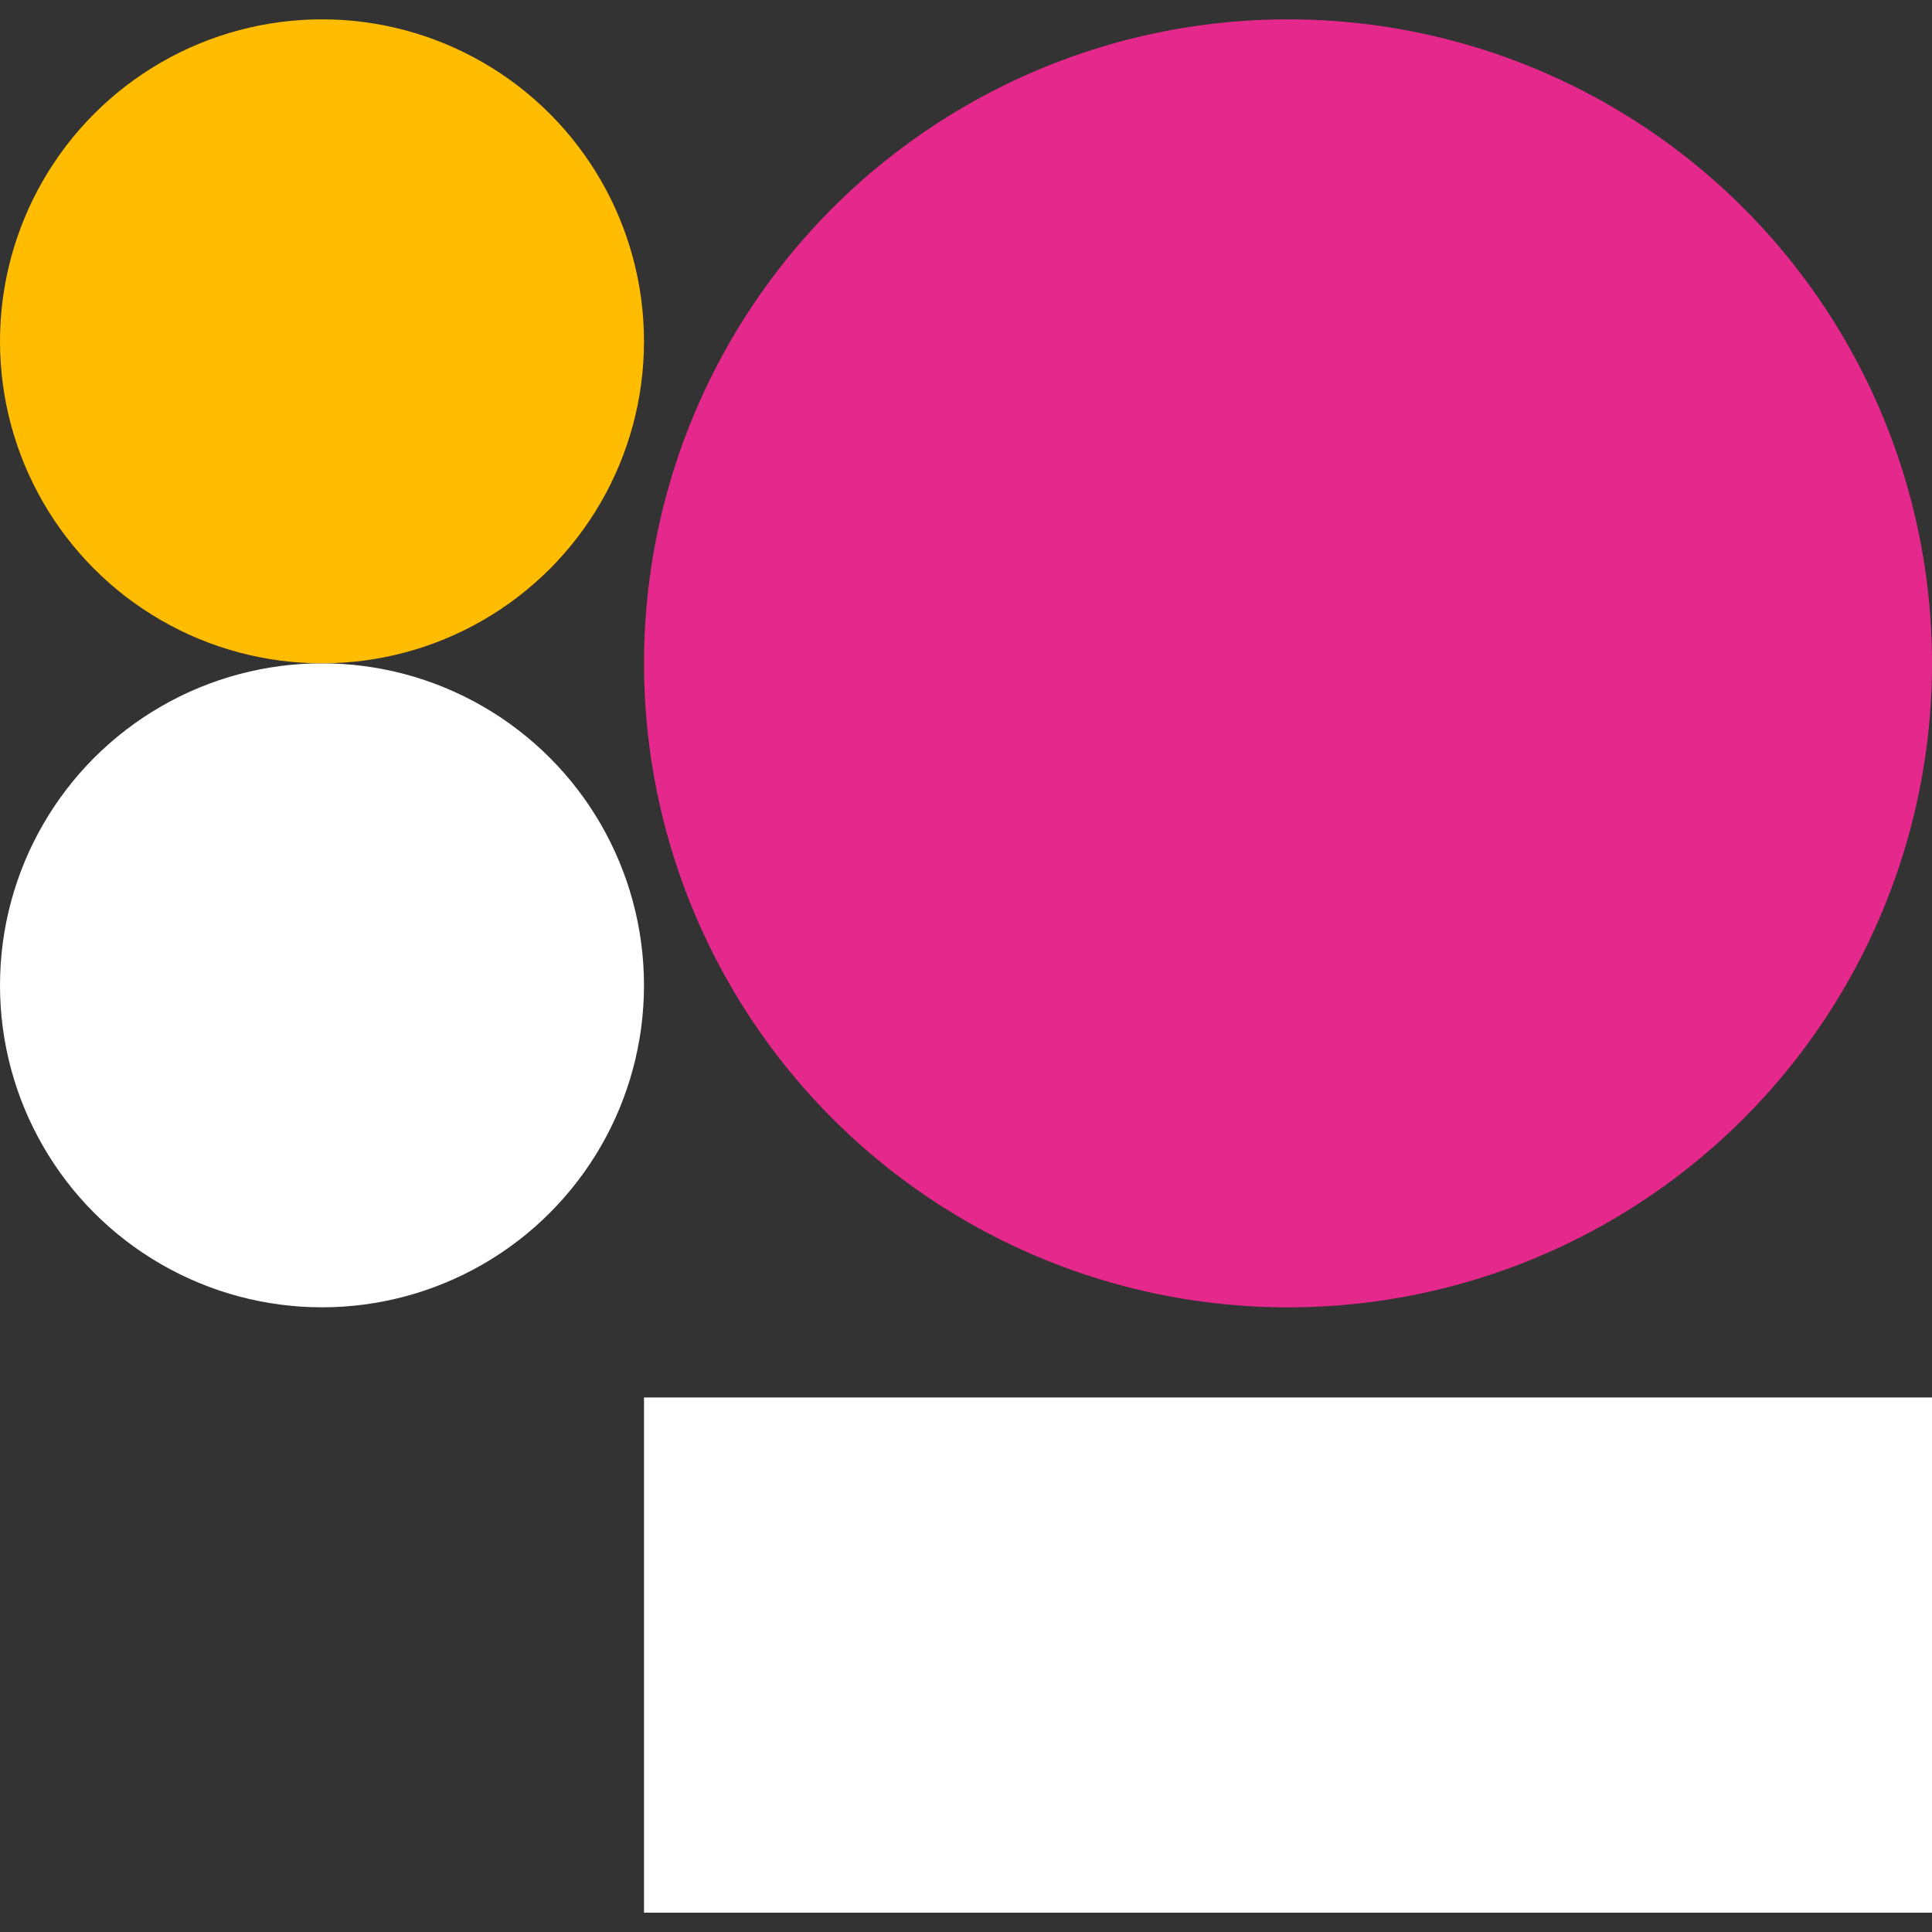
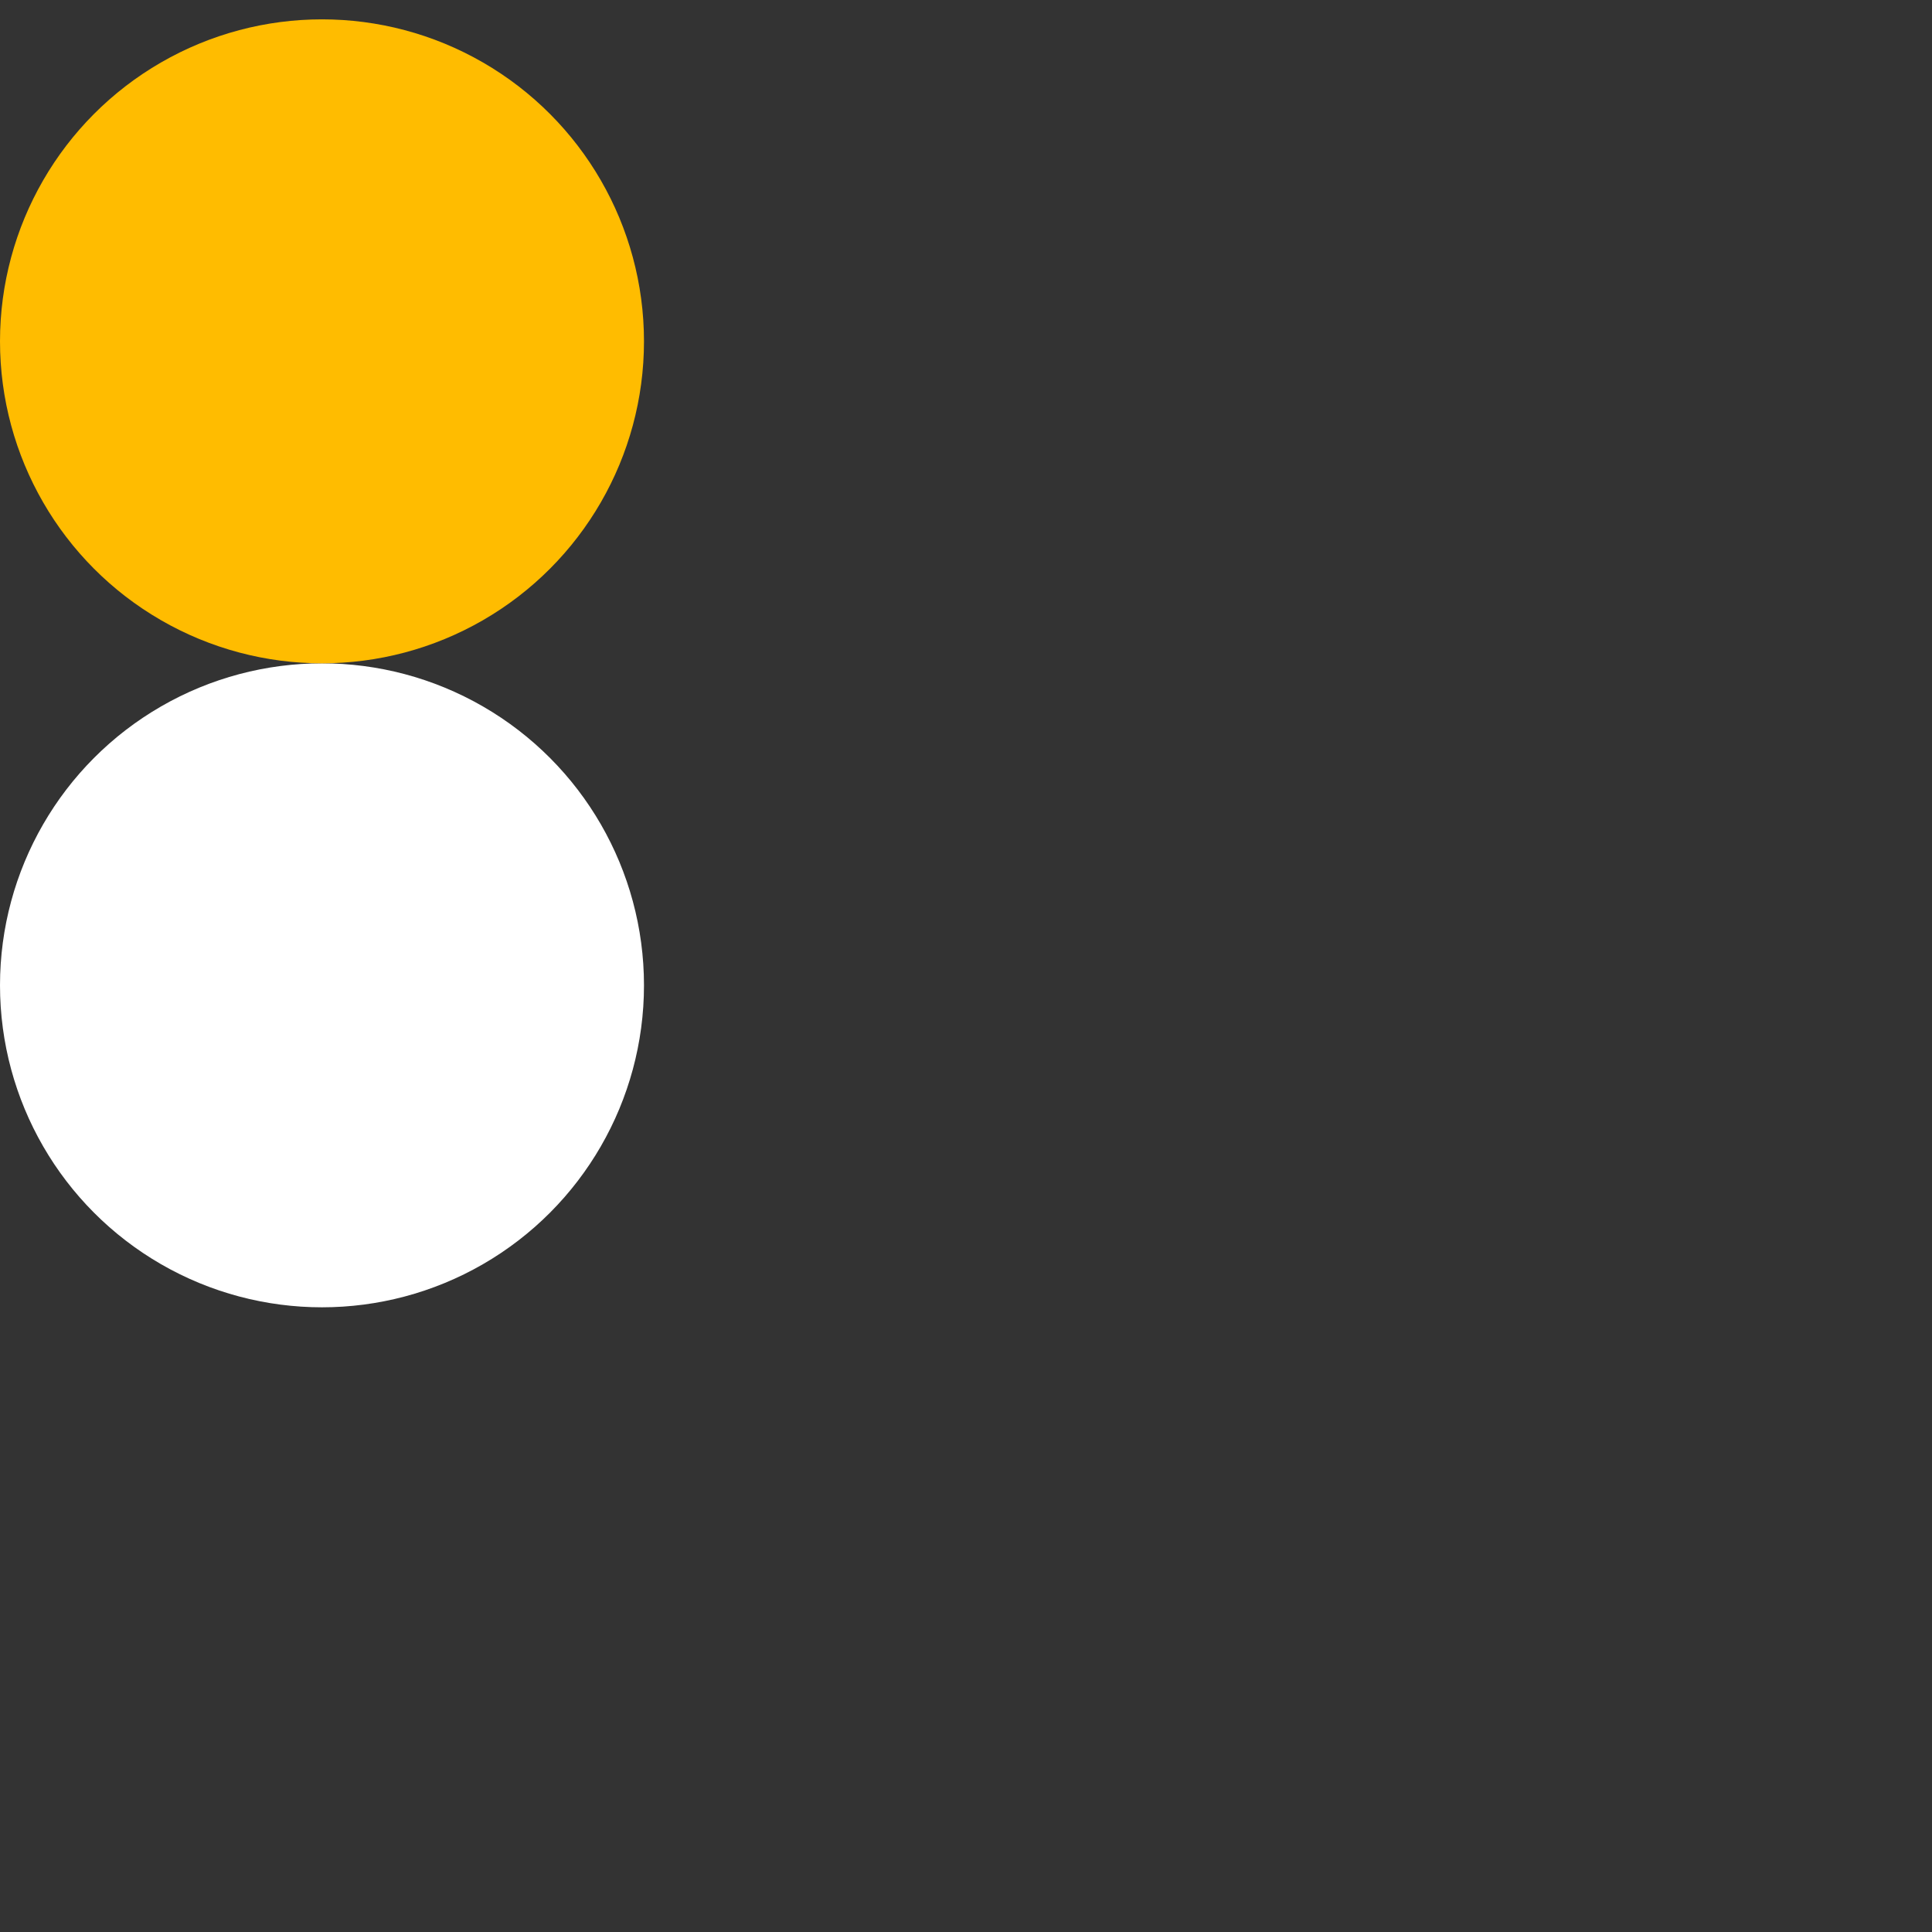
<svg xmlns="http://www.w3.org/2000/svg" width="80" height="80" viewBox="0 0 80 80" fill="none">
  <rect x="0" y="0" width="80" height="80" fill="#333333" stroke="none" />
-   <ellipse cx="53.334" cy="27.468" rx="26.667" ry="26.667" fill="#E5288B" />
  <ellipse cx="13.333" cy="40.8" rx="13.333" ry="13.333" fill="white" />
  <ellipse cx="13.333" cy="14.134" rx="13.333" ry="13.333" fill="#FFBC00" />
-   <rect x="26.667" y="57.867" width="53.333" height="21.333" fill="white" />
</svg>